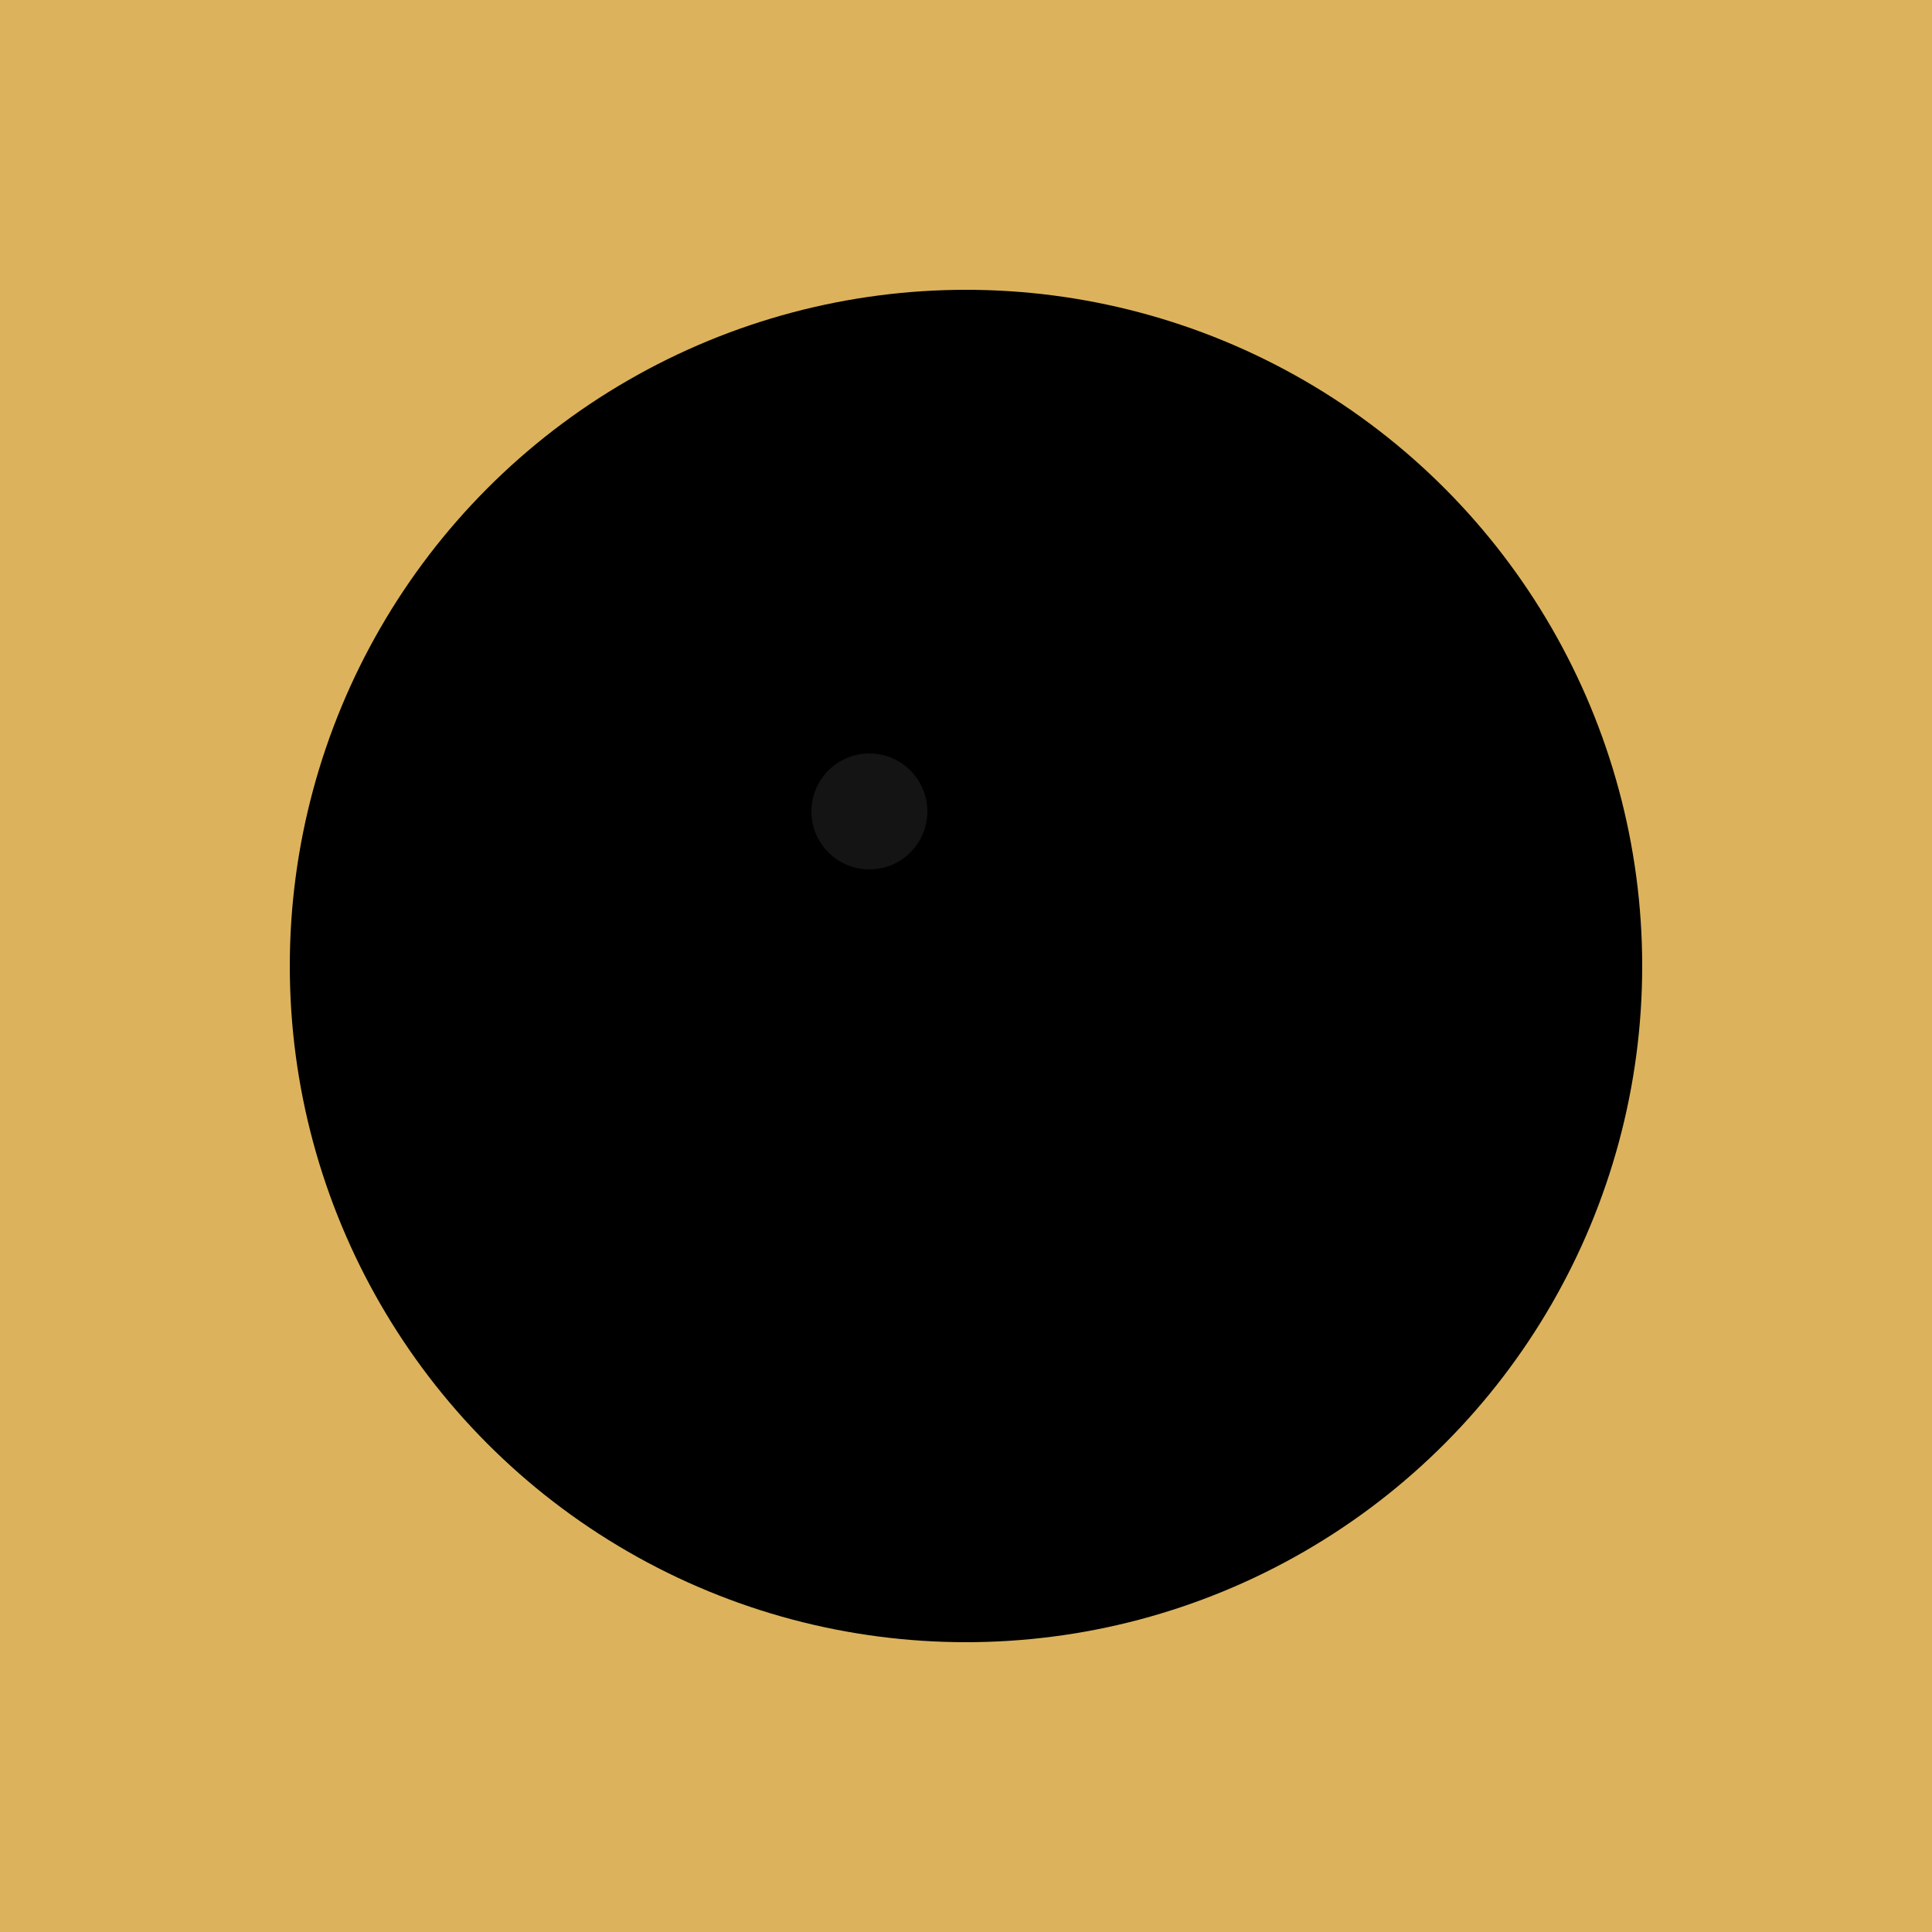
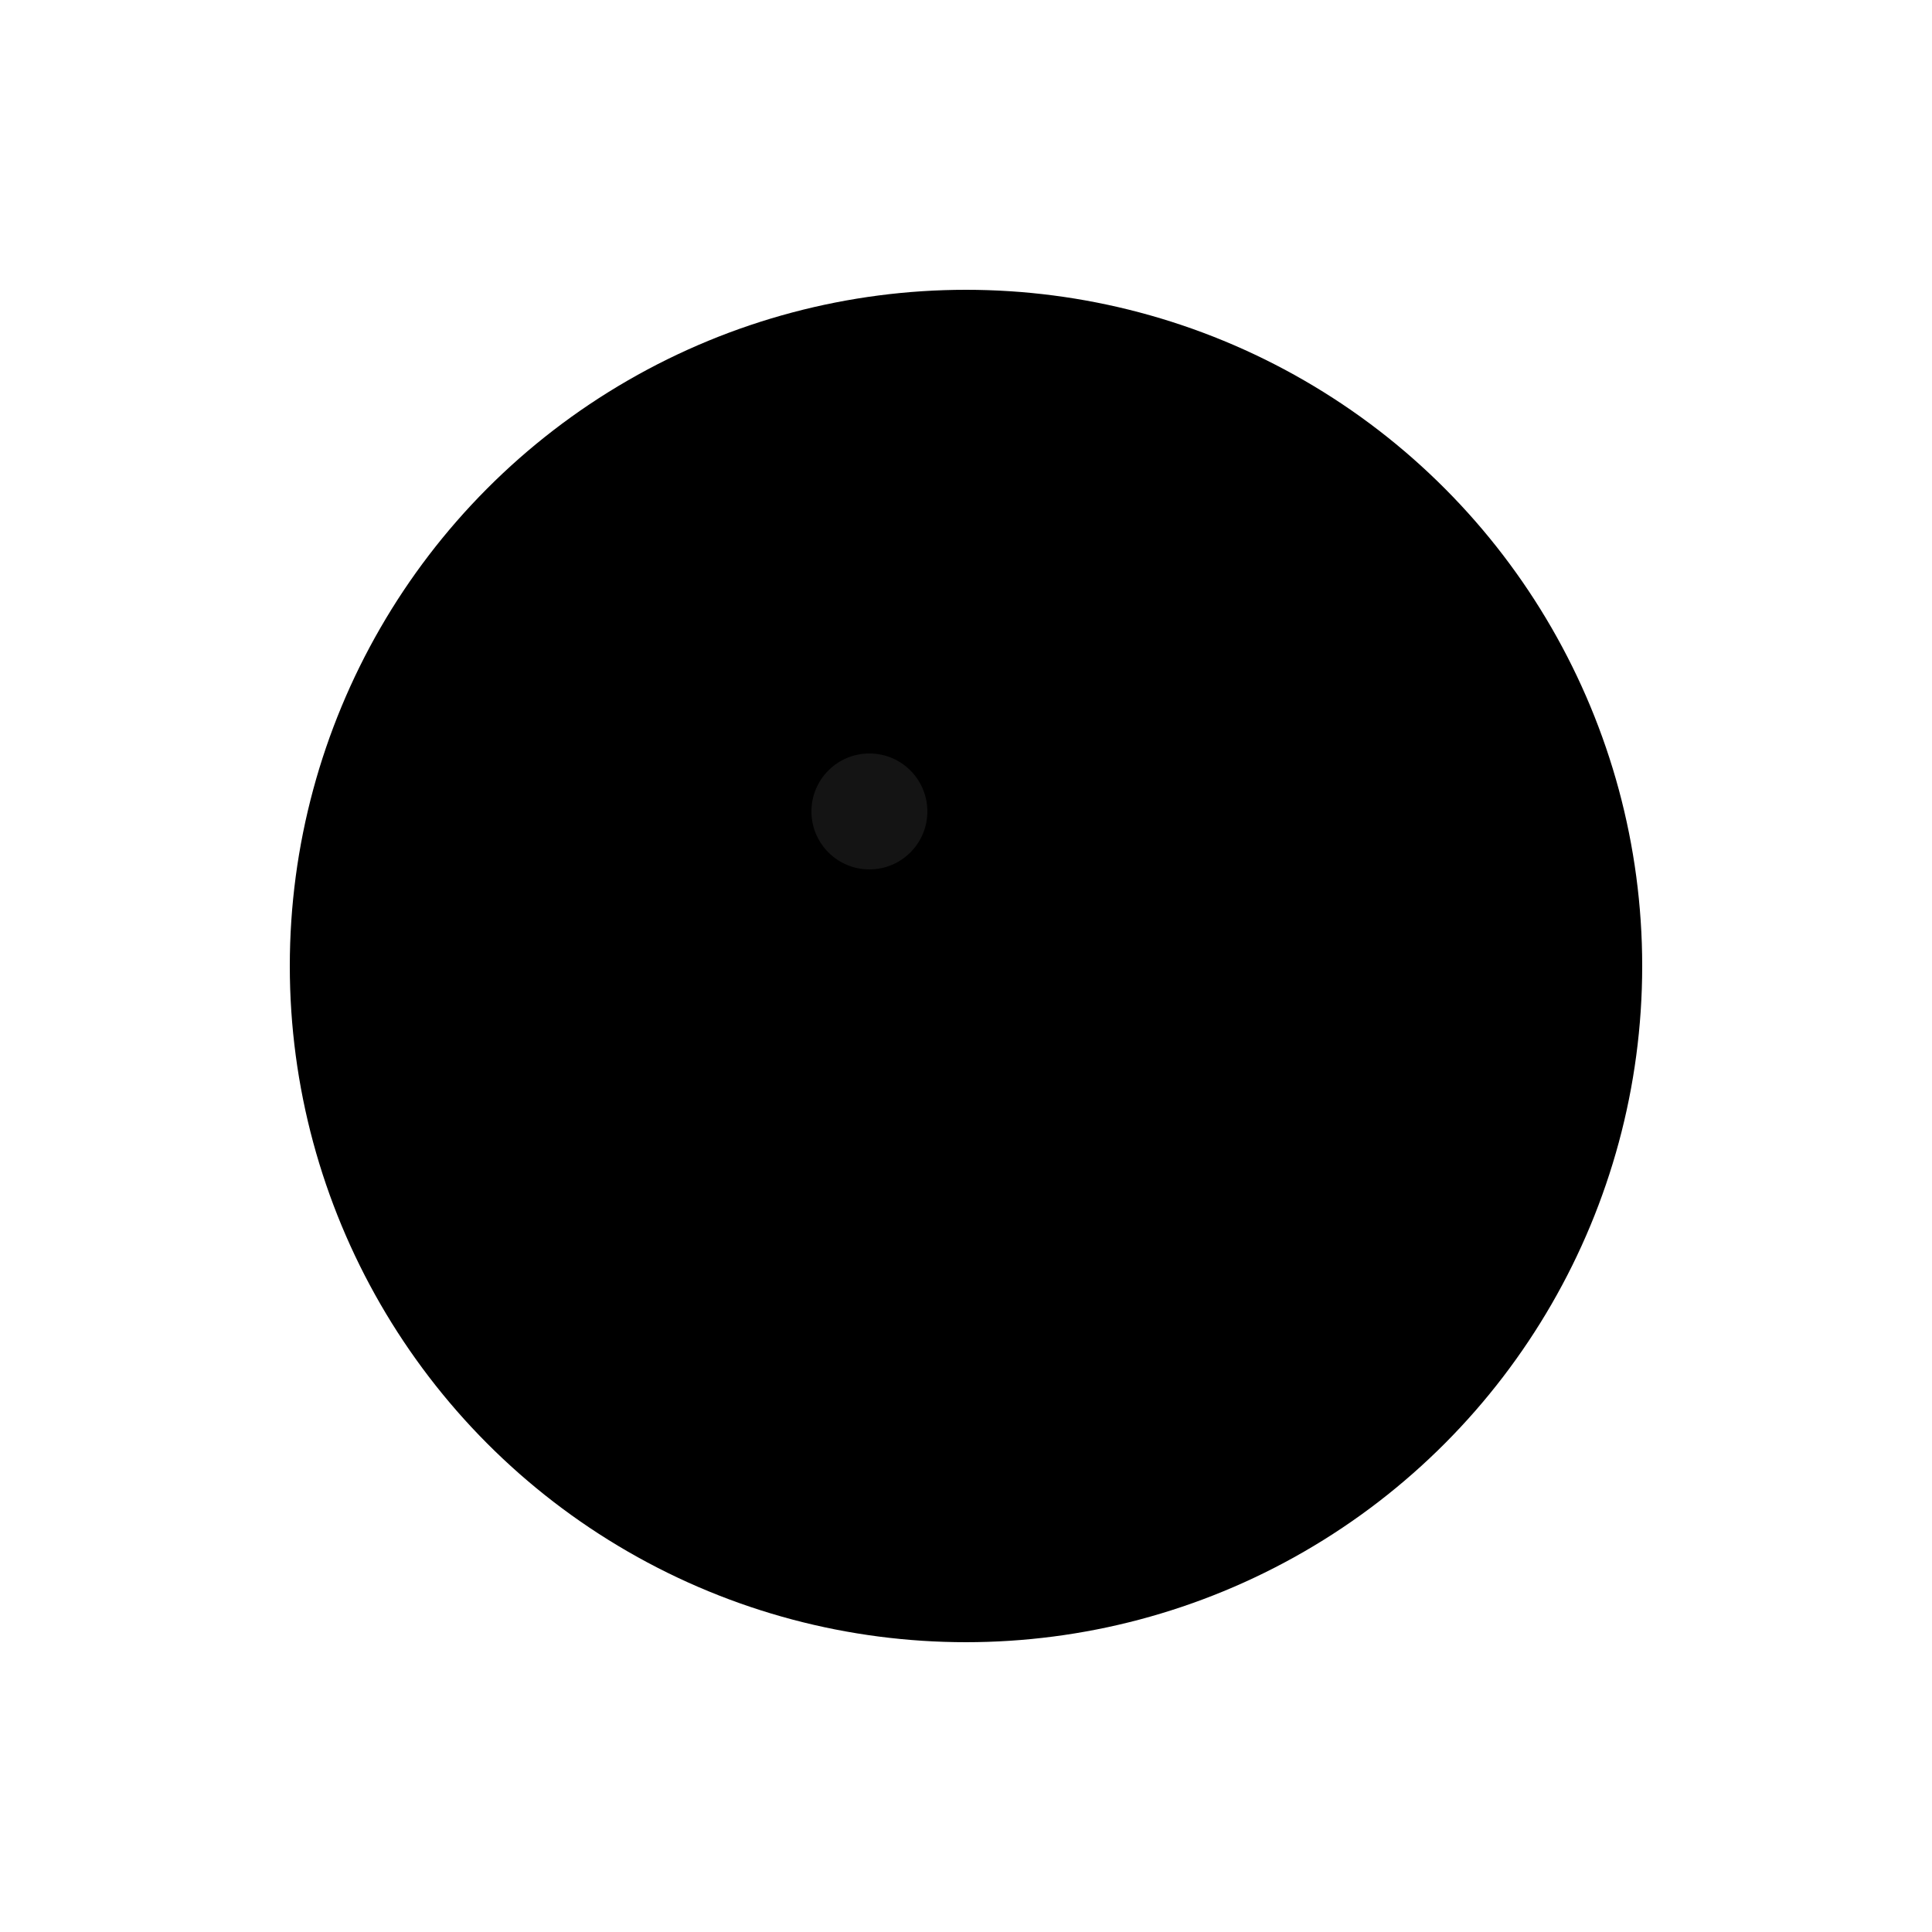
<svg xmlns="http://www.w3.org/2000/svg" viewBox="0 0 100 100">
-   <rect width="100" height="100" fill="#dcb35c" />
  <circle cx="50" cy="50" r="35" fill="#000" />
  <circle cx="50" cy="50" r="30" fill="#000" />
  <circle cx="45" cy="42" r="3" fill="#333" opacity="0.4" />
</svg>